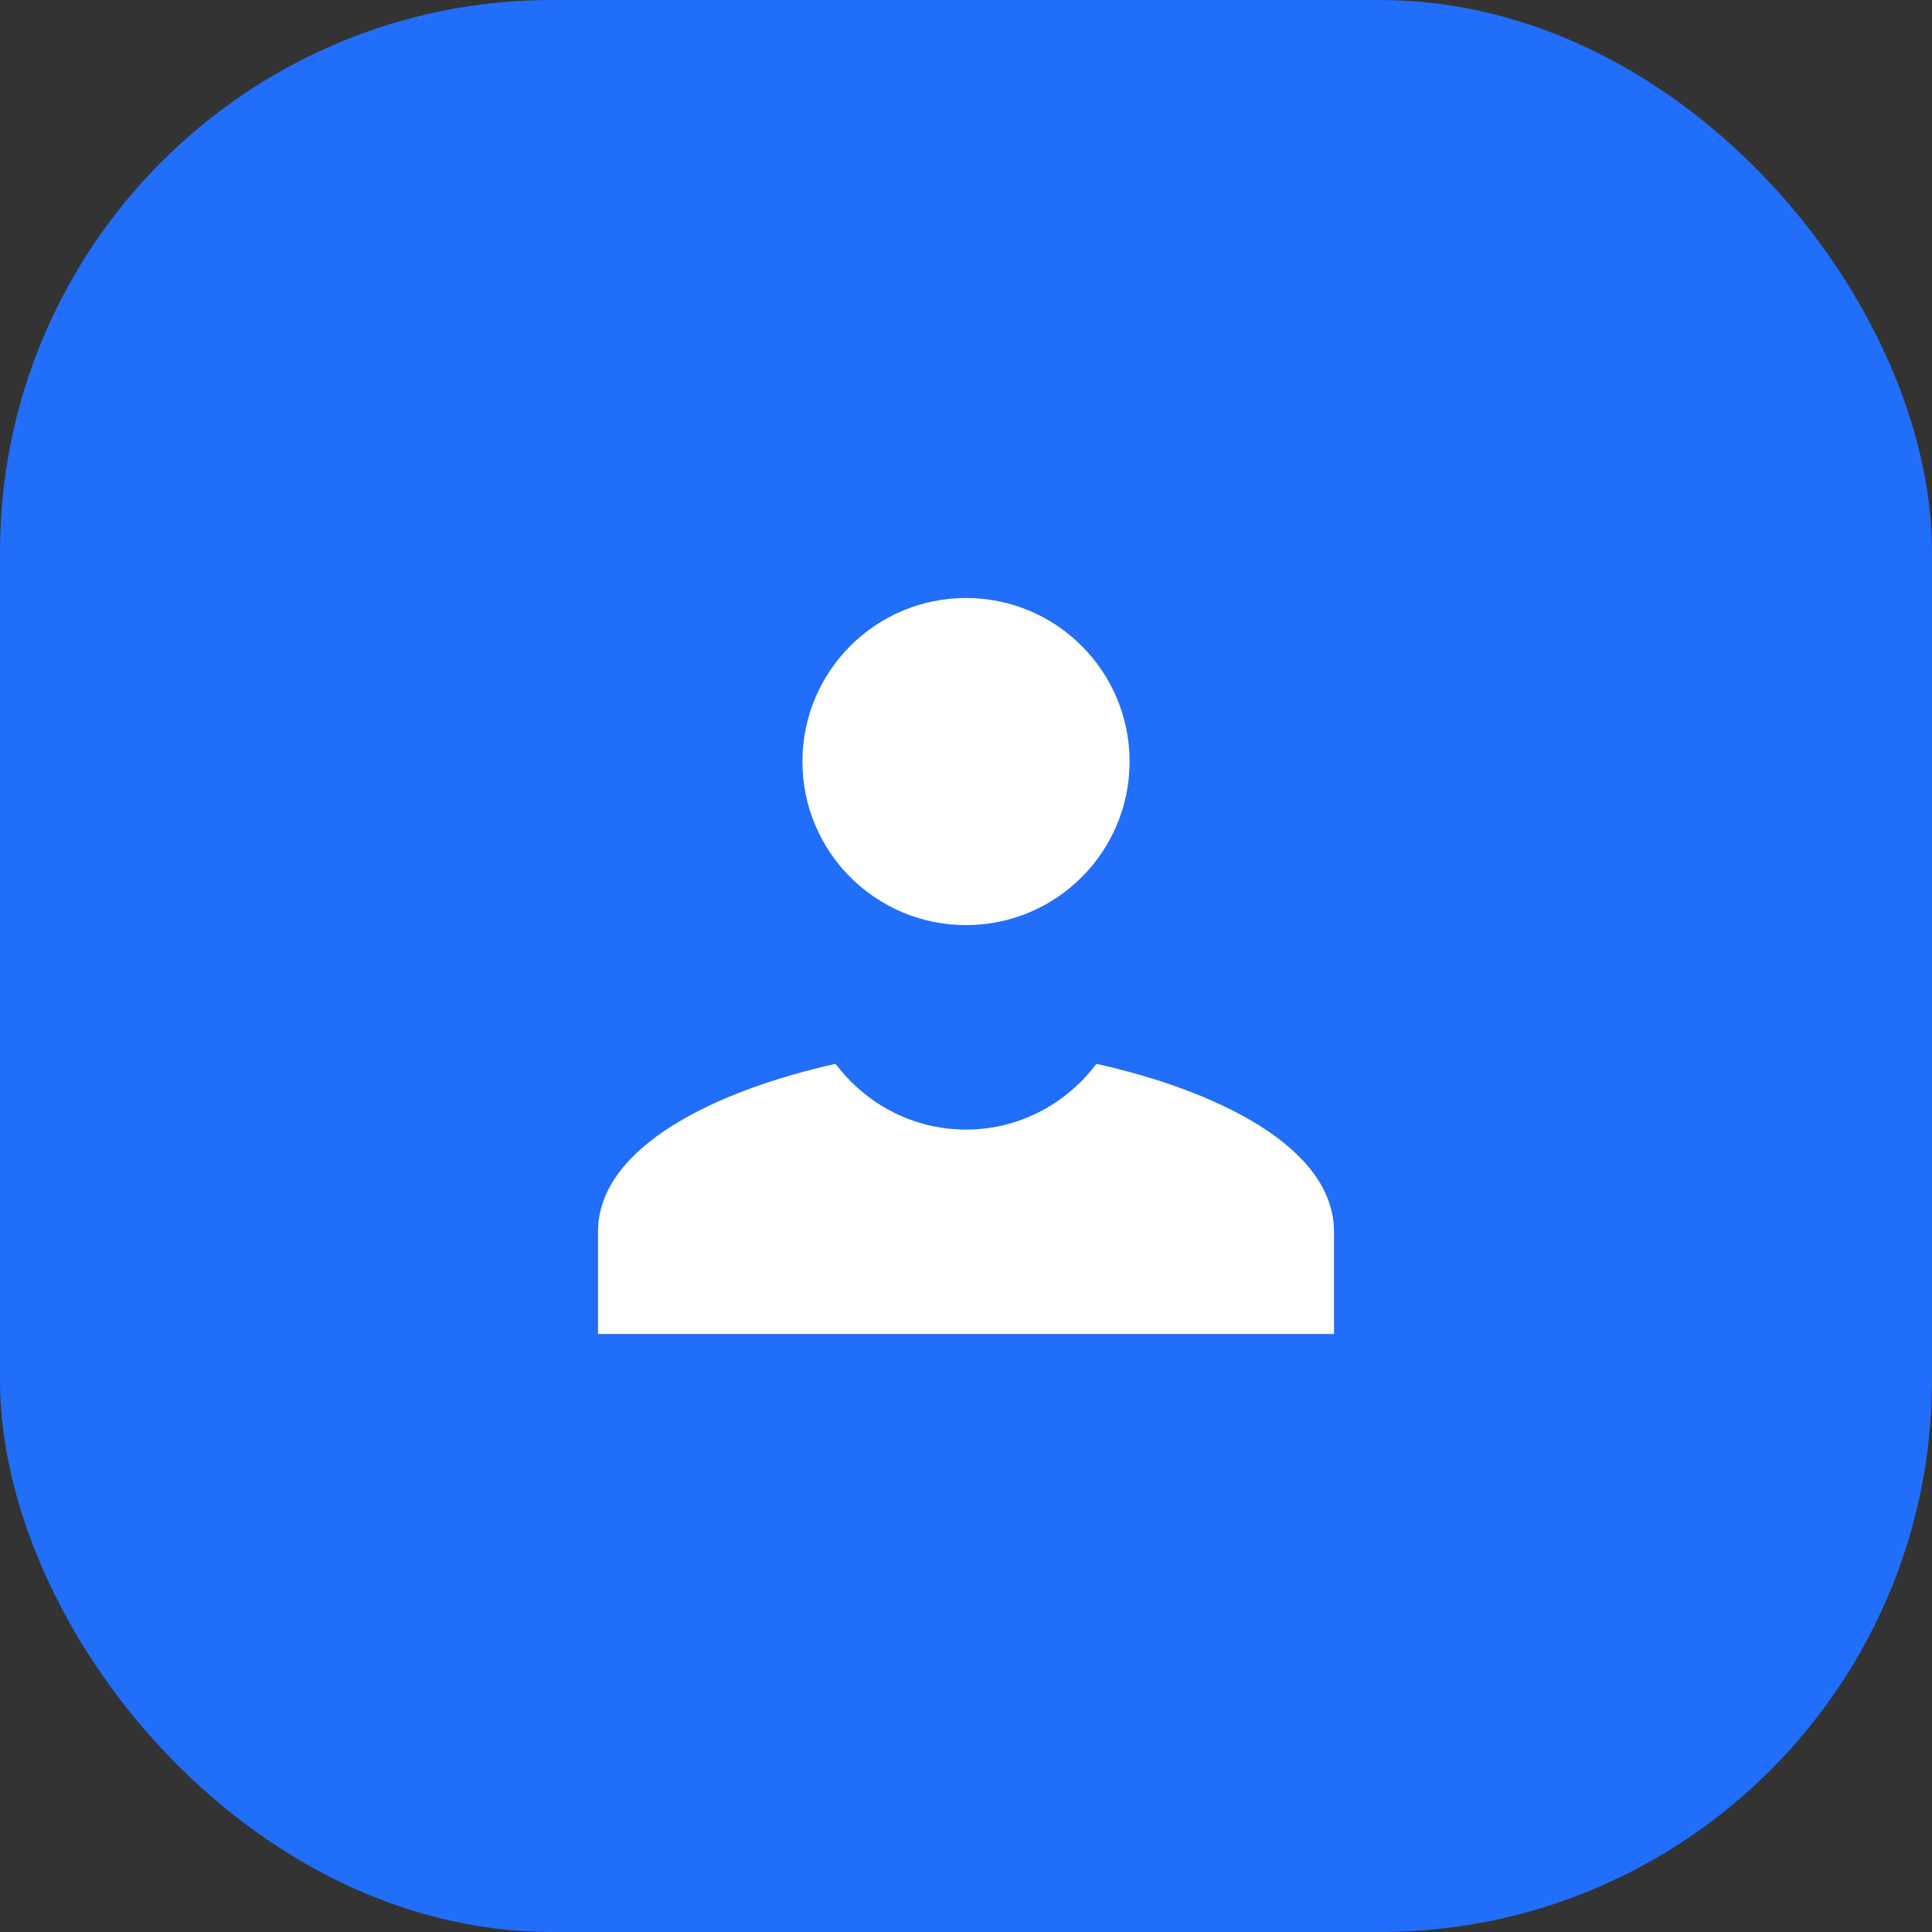
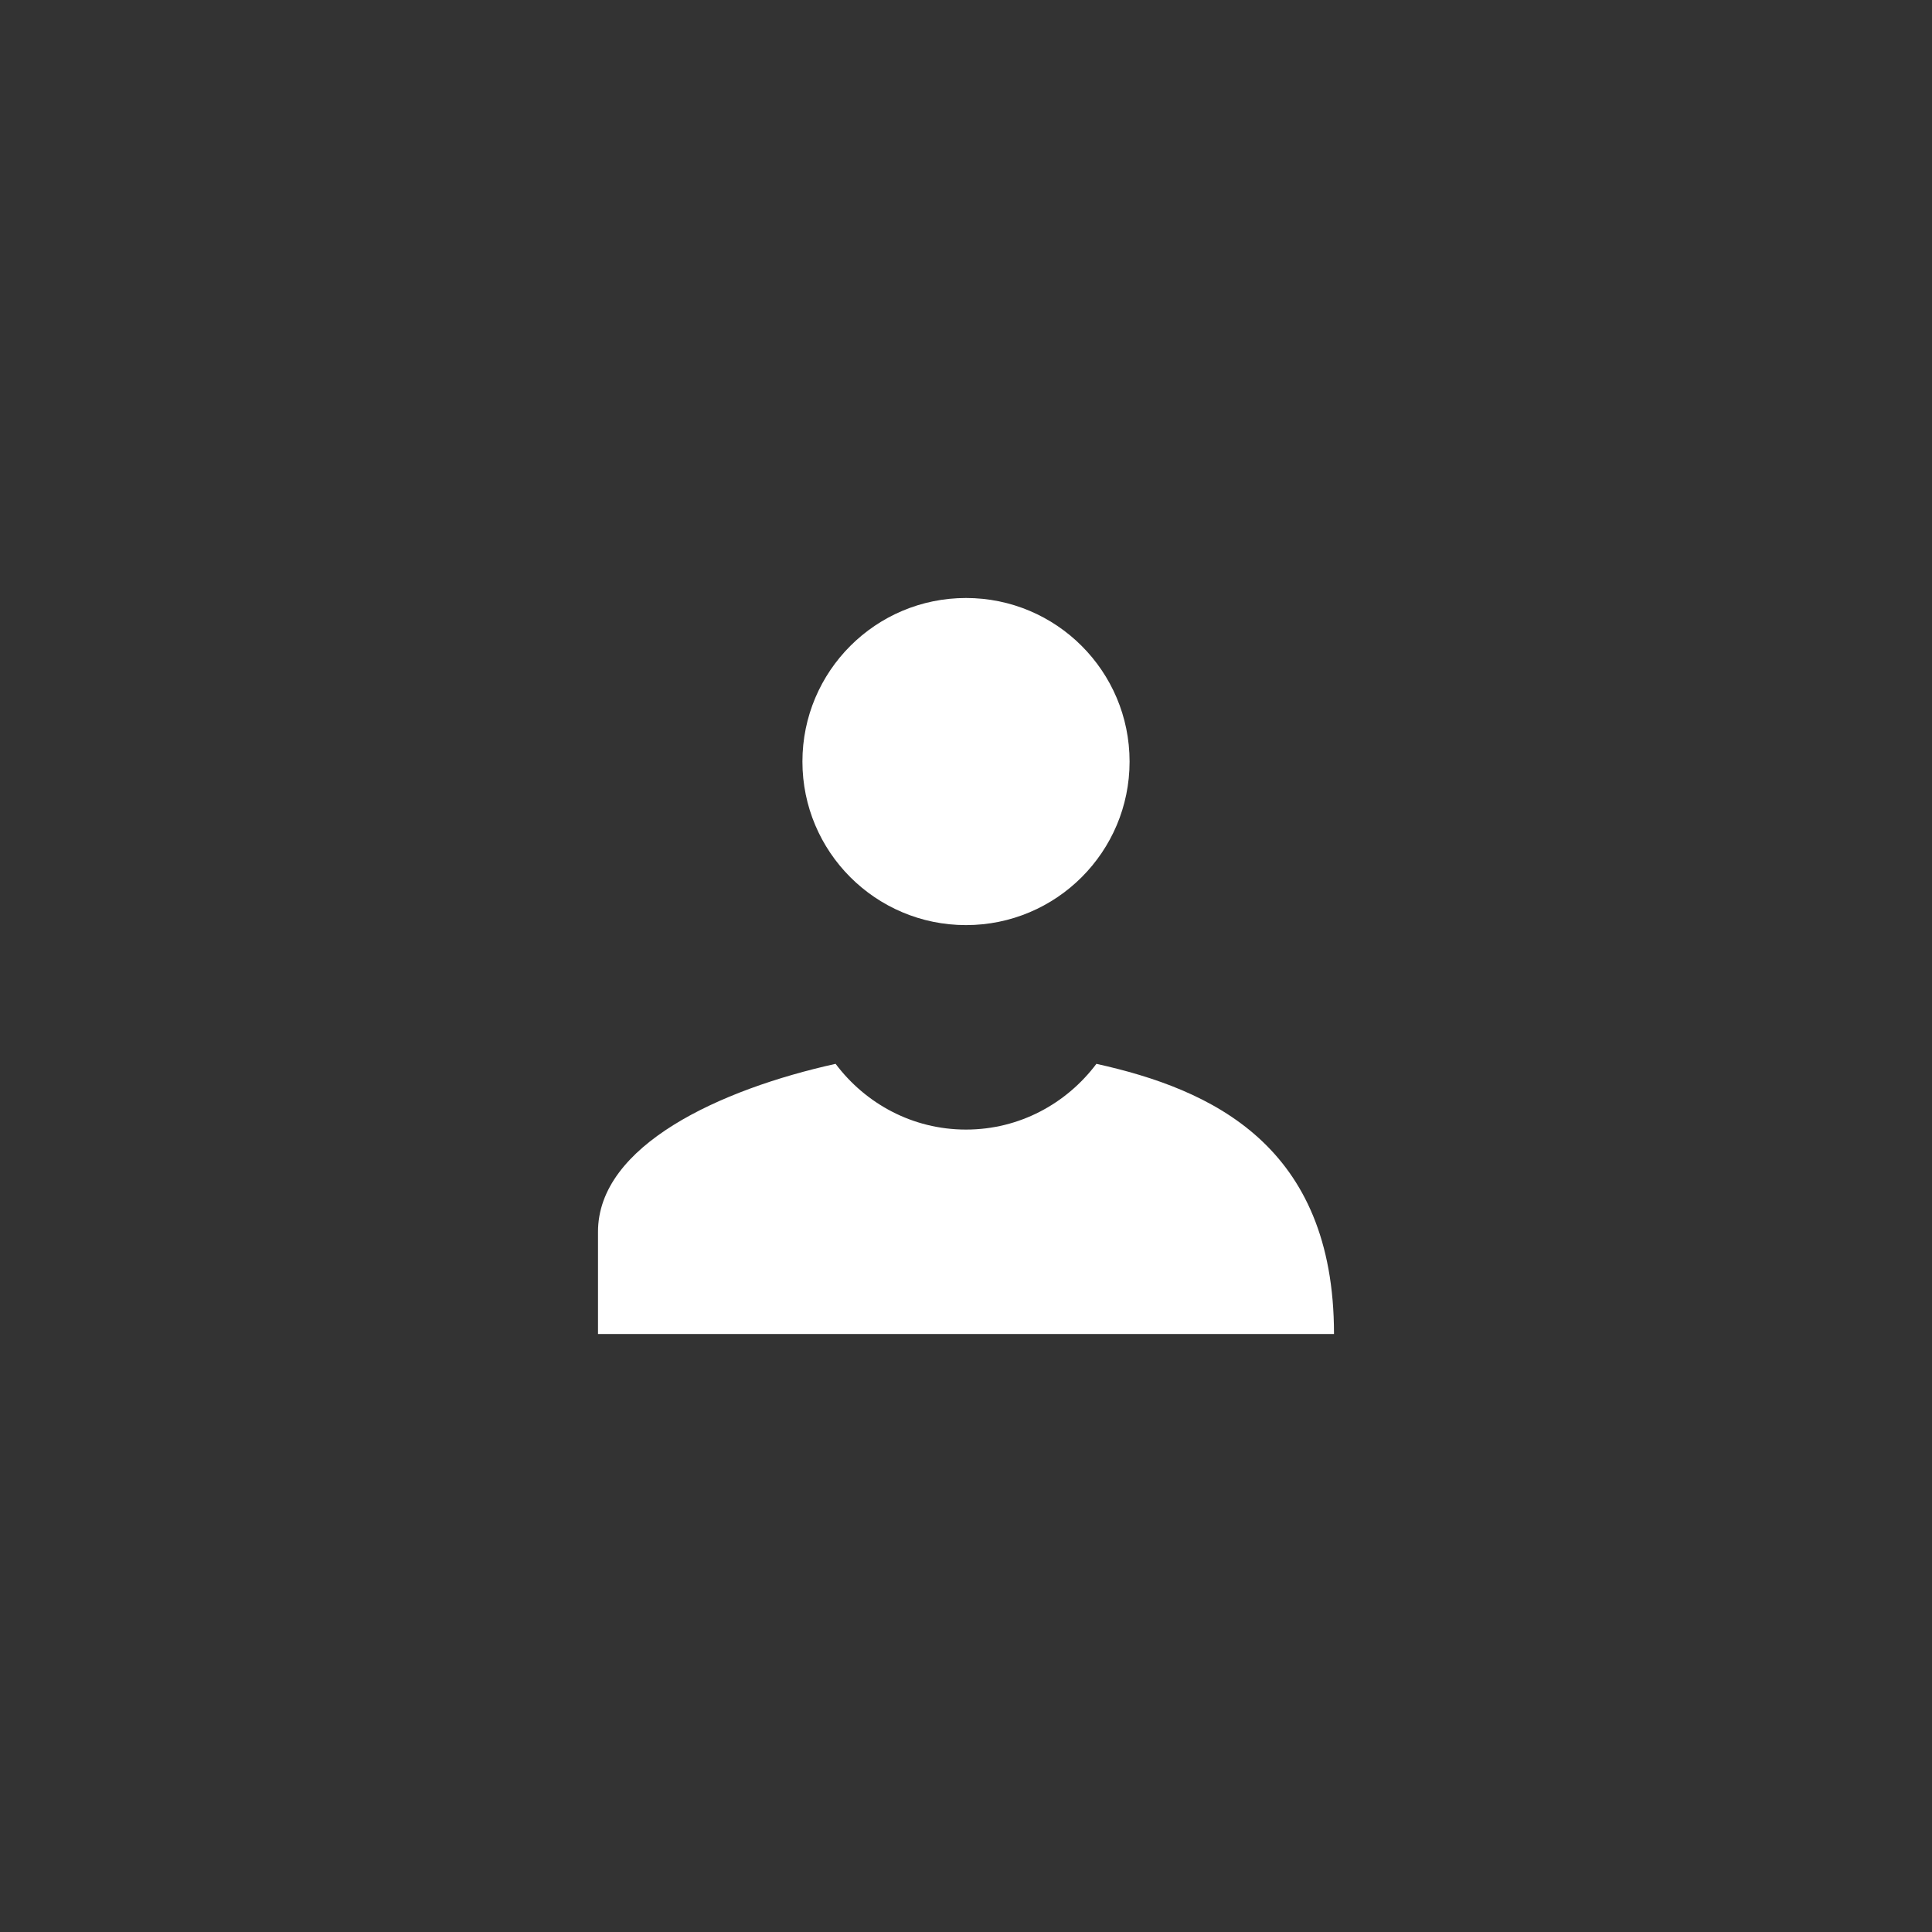
<svg xmlns="http://www.w3.org/2000/svg" width="42px" height="42px" viewBox="0 0 42 42" version="1.1">
  <rect x="0" y="0" width="42" height="42" fill="#333333" stroke="none" />
  <title>66BABBFA-27E4-4FF7-858C-54402ED059D5</title>
  <g id="Desktop" stroke="none" stroke-width="1" fill="none" fill-rule="evenodd">
    <g id="Product-Features" transform="translate(-240, -1748)">
      <g id="white-label-interface" transform="translate(240, 1748)">
-         <rect id="Rectangle-Copy-27" fill="#216EFA" x="0" y="0" width="42" height="42" rx="12" />
        <g id="icons8-user" transform="translate(13, 13)" fill="#FFFFFF" fill-rule="nonzero">
-           <path d="M8,0 C6.036,0 4.444,1.592 4.444,3.556 C4.444,5.519 6.036,7.111 8,7.111 C9.964,7.111 11.556,5.519 11.556,3.556 C11.556,1.592 9.964,0 8,0 Z M5.165,10.127 C2.661,10.681 0,11.898 0,13.778 L0,16 L16,16 L16,13.778 C16,11.898 13.339,10.681 10.835,10.127 C10.186,10.99 9.163,11.556 8,11.556 C6.837,11.556 5.814,10.99 5.165,10.127 Z" id="Shape" />
+           <path d="M8,0 C6.036,0 4.444,1.592 4.444,3.556 C4.444,5.519 6.036,7.111 8,7.111 C9.964,7.111 11.556,5.519 11.556,3.556 C11.556,1.592 9.964,0 8,0 Z M5.165,10.127 C2.661,10.681 0,11.898 0,13.778 L0,16 L16,16 C16,11.898 13.339,10.681 10.835,10.127 C10.186,10.99 9.163,11.556 8,11.556 C6.837,11.556 5.814,10.99 5.165,10.127 Z" id="Shape" />
        </g>
      </g>
    </g>
  </g>
</svg>